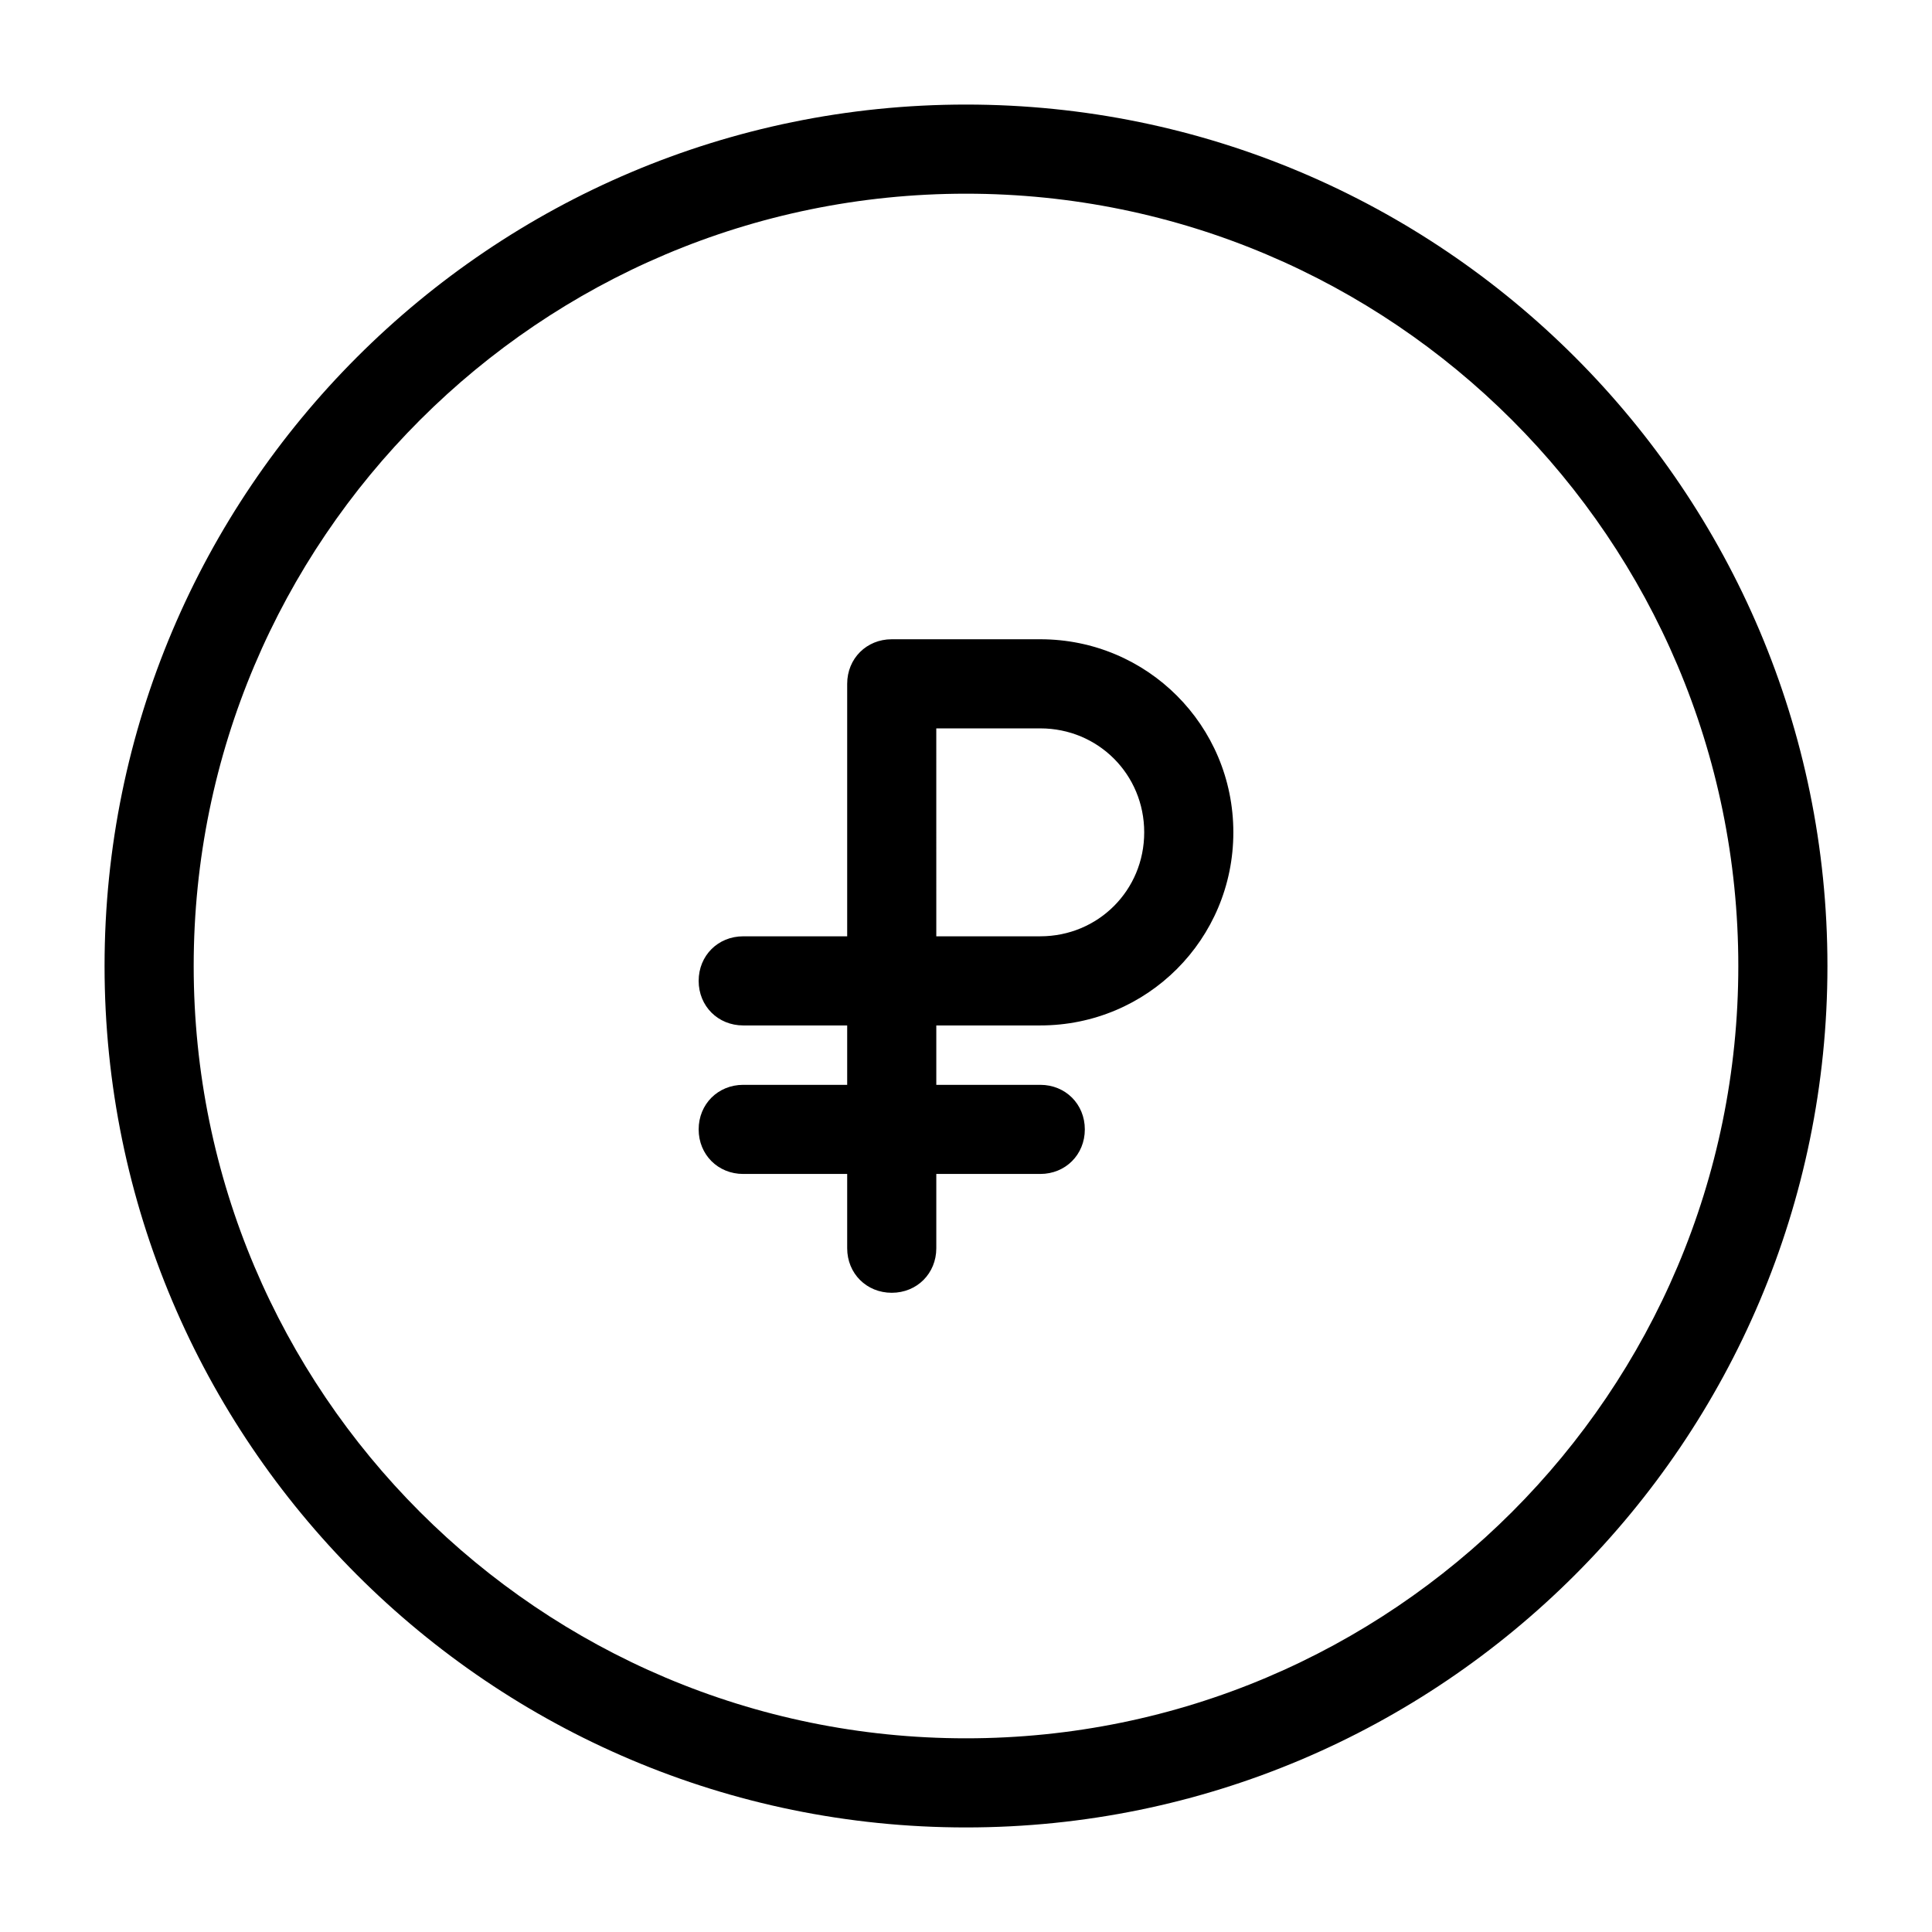
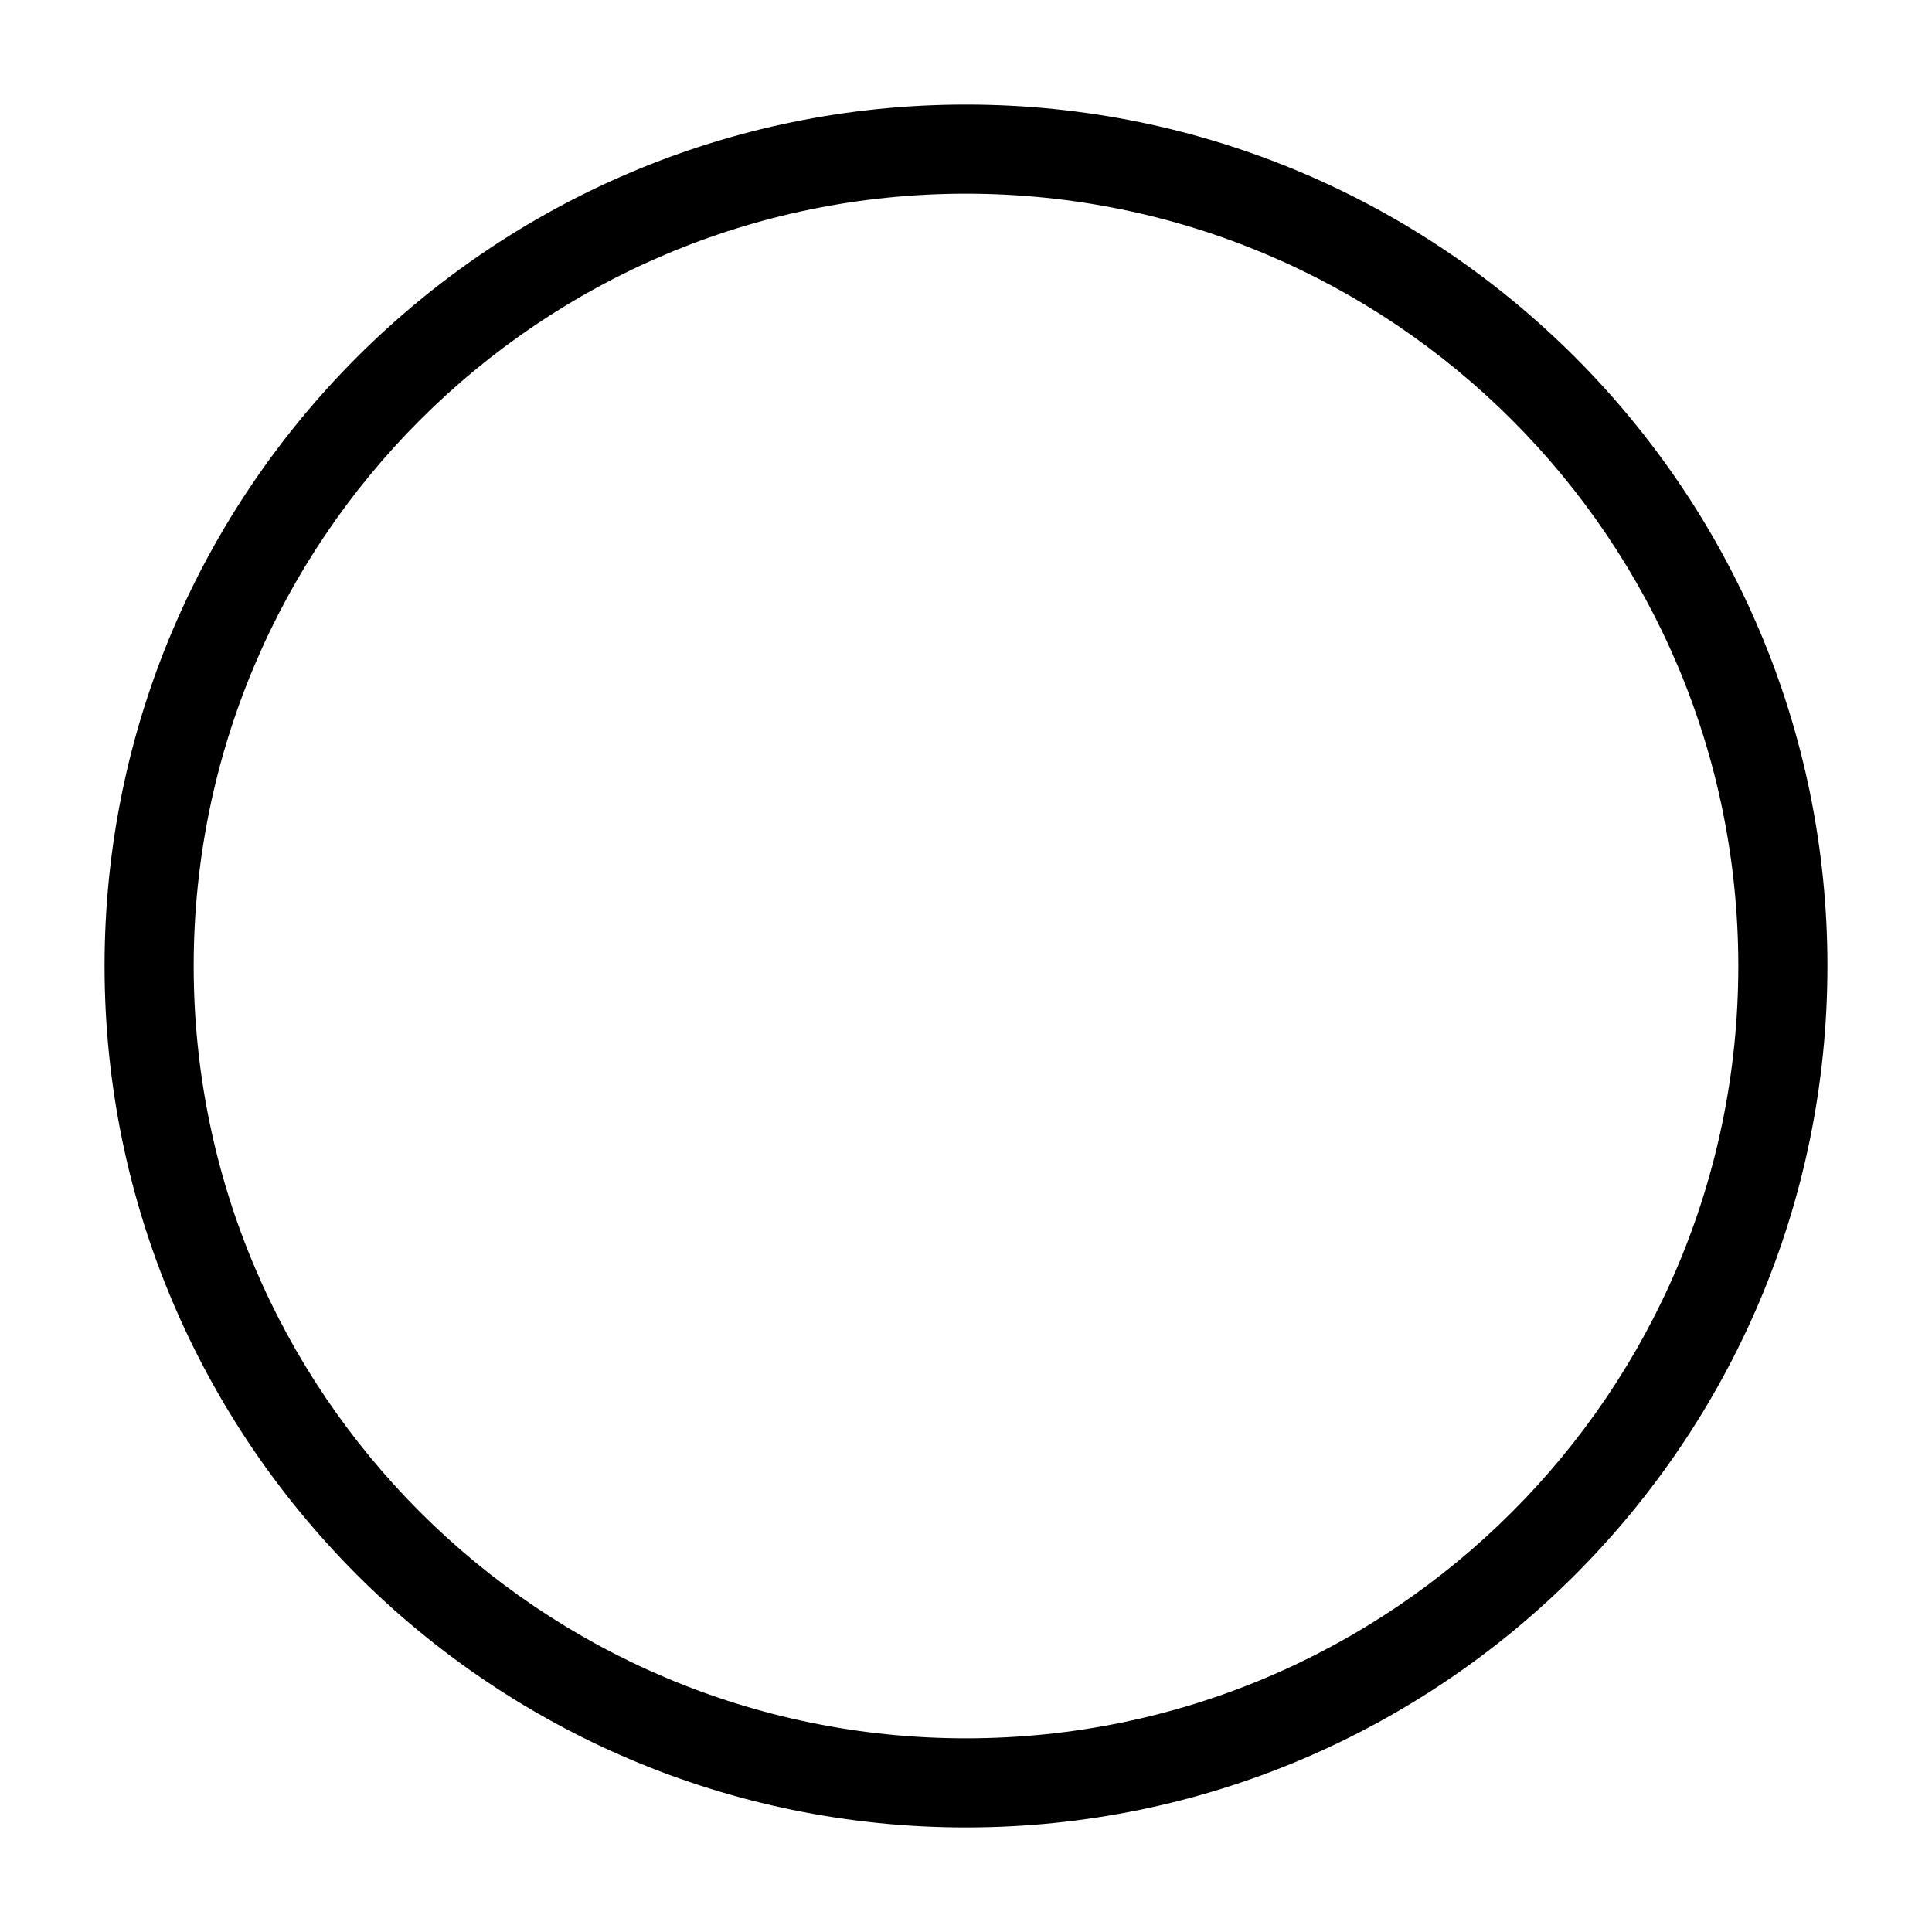
<svg xmlns="http://www.w3.org/2000/svg" fill="#000000" width="800px" height="800px" version="1.1" viewBox="144 144 512 512">
  <g>
    <path d="m400 171.71c-125.95 0-228.29 102.34-228.29 228.29s102.34 228.29 228.29 228.29 228.29-102.34 228.29-228.29-102.34-228.29-228.29-228.29zm0 432.96c-112.96 0-204.67-91.711-204.67-204.67 0-112.96 91.711-204.67 204.67-204.67 112.96 0 204.67 91.711 204.67 204.67s-91.711 204.67-204.67 204.67z" />
-     <path d="m419.68 313.41h-39.359c-6.691 0-11.809 5.117-11.809 11.809v66.914h-27.551c-6.691 0-11.809 5.117-11.809 11.809s5.117 11.809 11.809 11.809h27.551v15.742h-27.551c-6.691 0-11.809 5.117-11.809 11.809s5.117 11.809 11.809 11.809h27.551v19.68c0 6.691 5.117 11.809 11.809 11.809 6.691 0 11.809-5.117 11.809-11.809v-19.68h27.551c6.691 0 11.809-5.117 11.809-11.809s-5.117-11.809-11.809-11.809h-27.551v-15.742h27.551c28.34 0 51.168-22.828 51.168-51.168 0-28.344-22.828-51.172-51.168-51.172zm0 78.719h-27.551l-0.004-55.102h27.551c15.352 0 27.551 12.203 27.551 27.551 0.004 15.352-12.199 27.551-27.547 27.551z" />
  </g>
</svg>